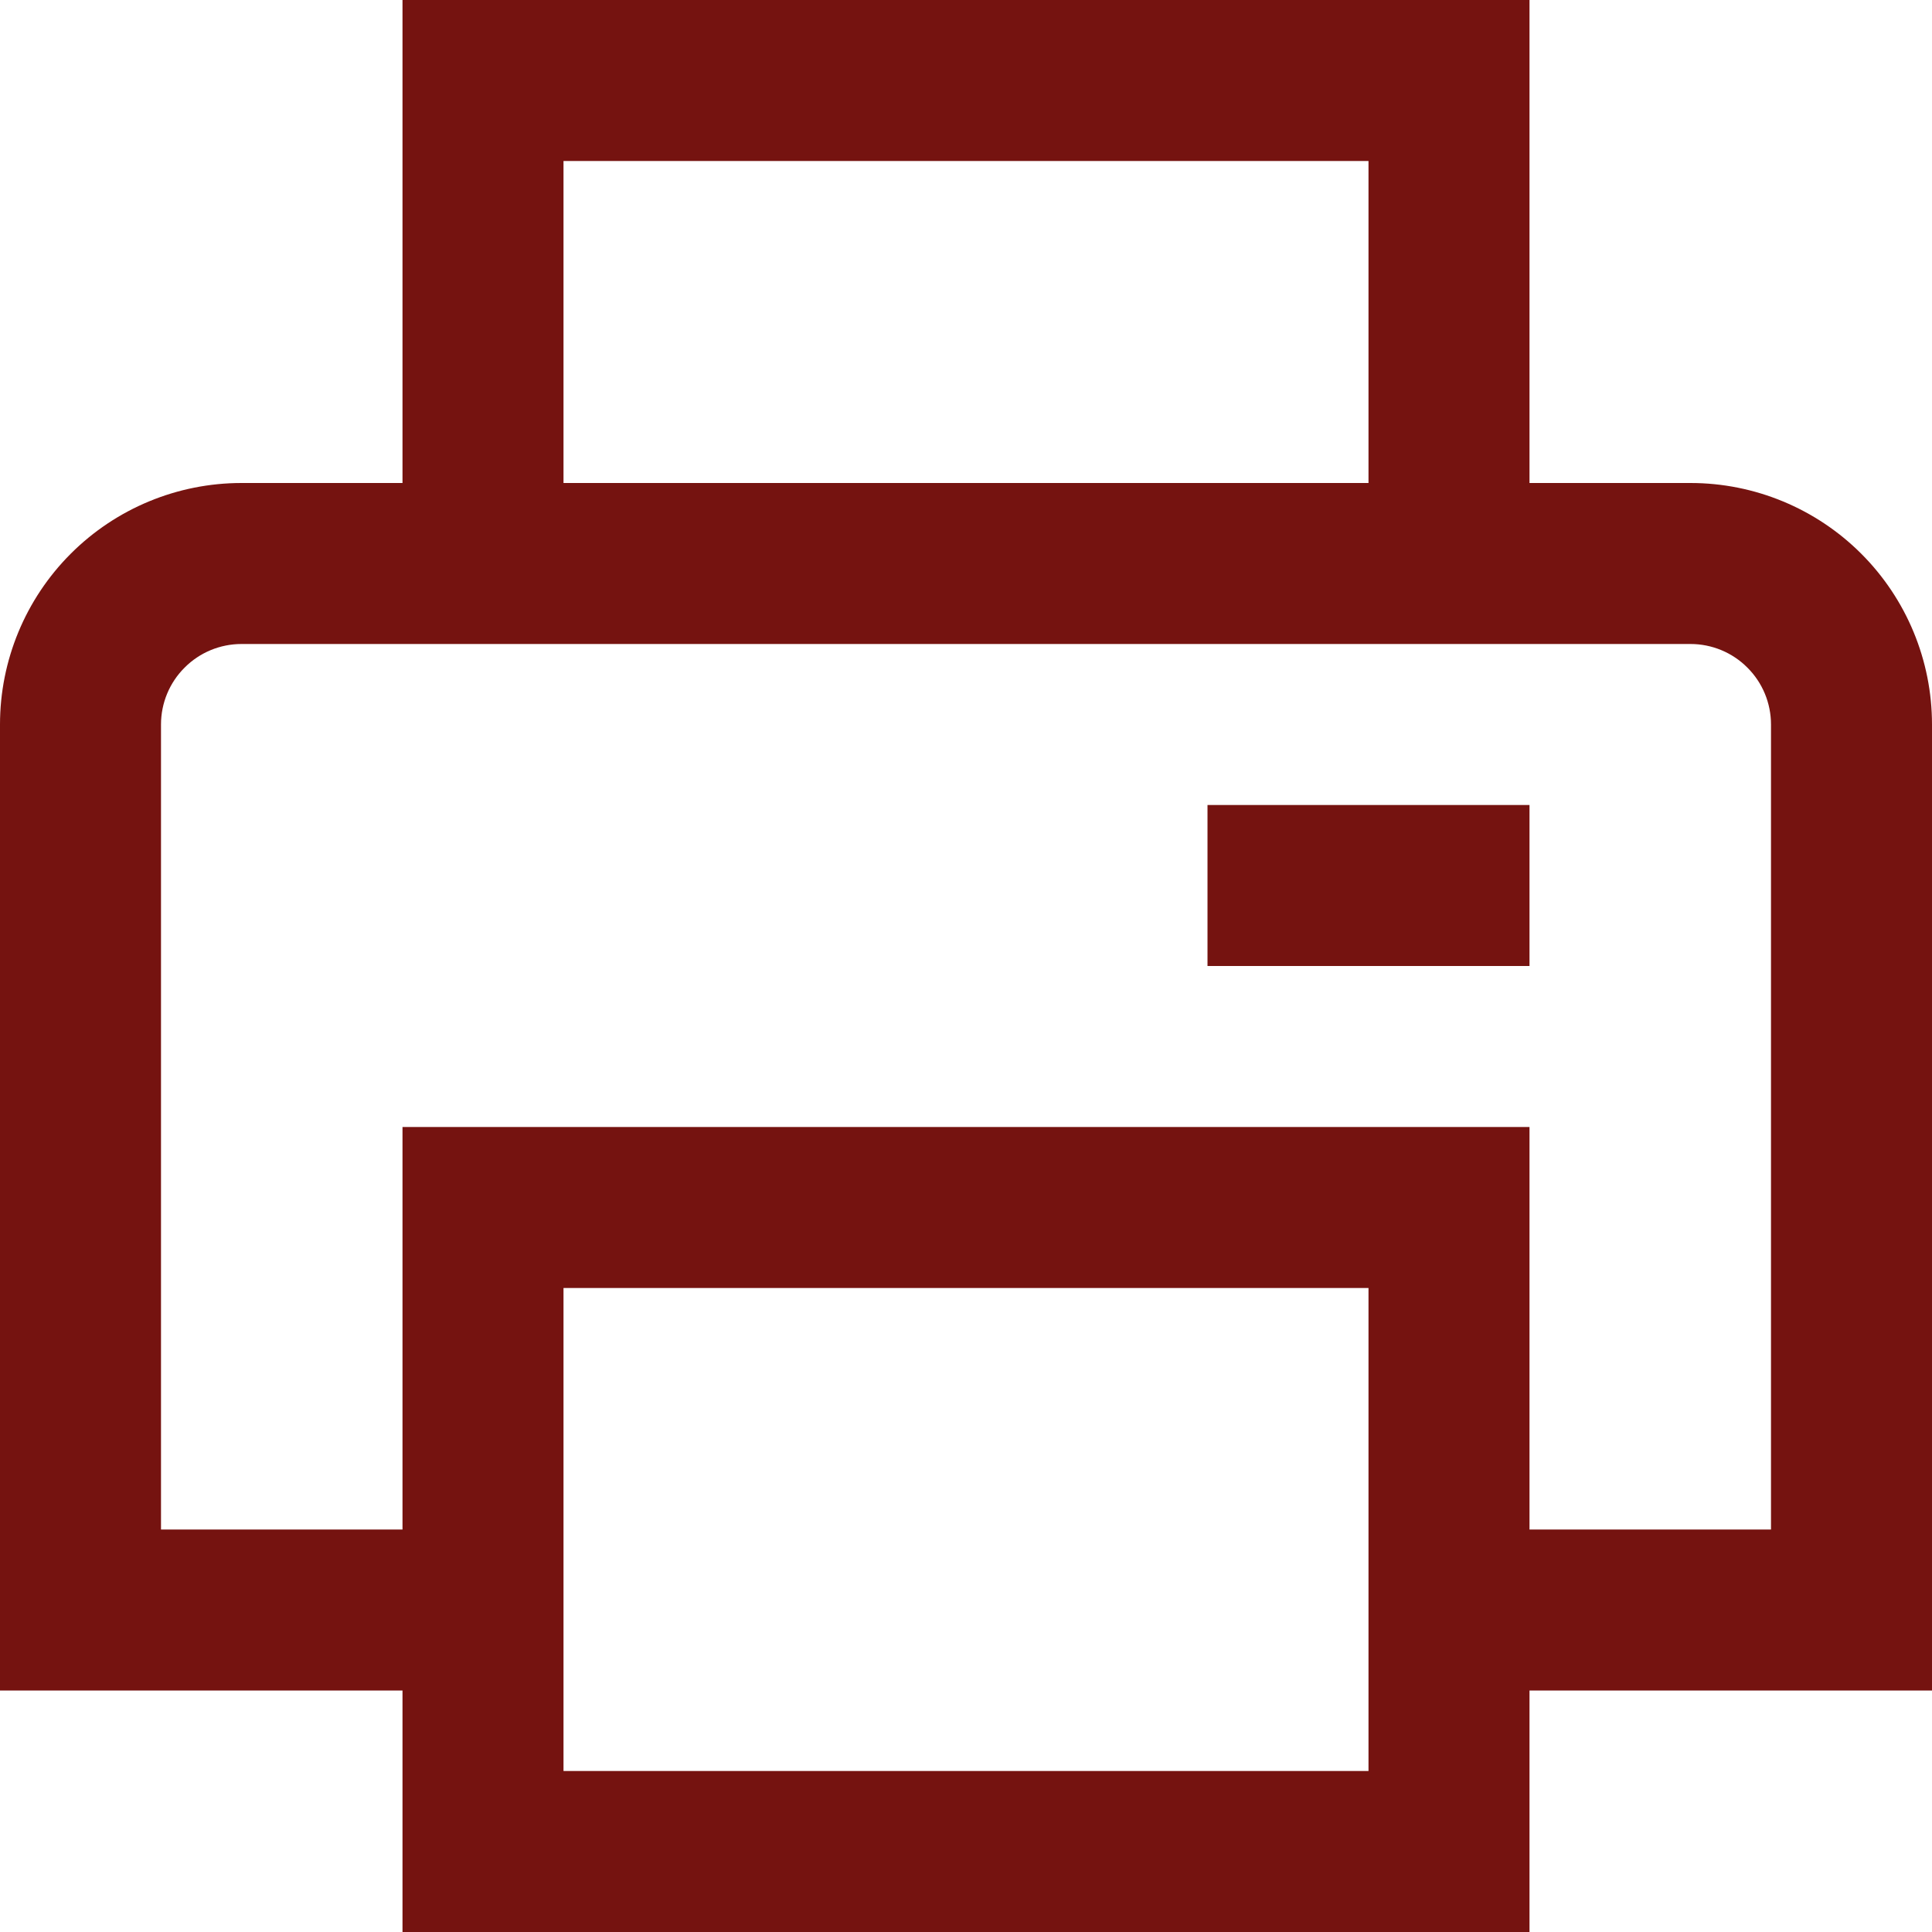
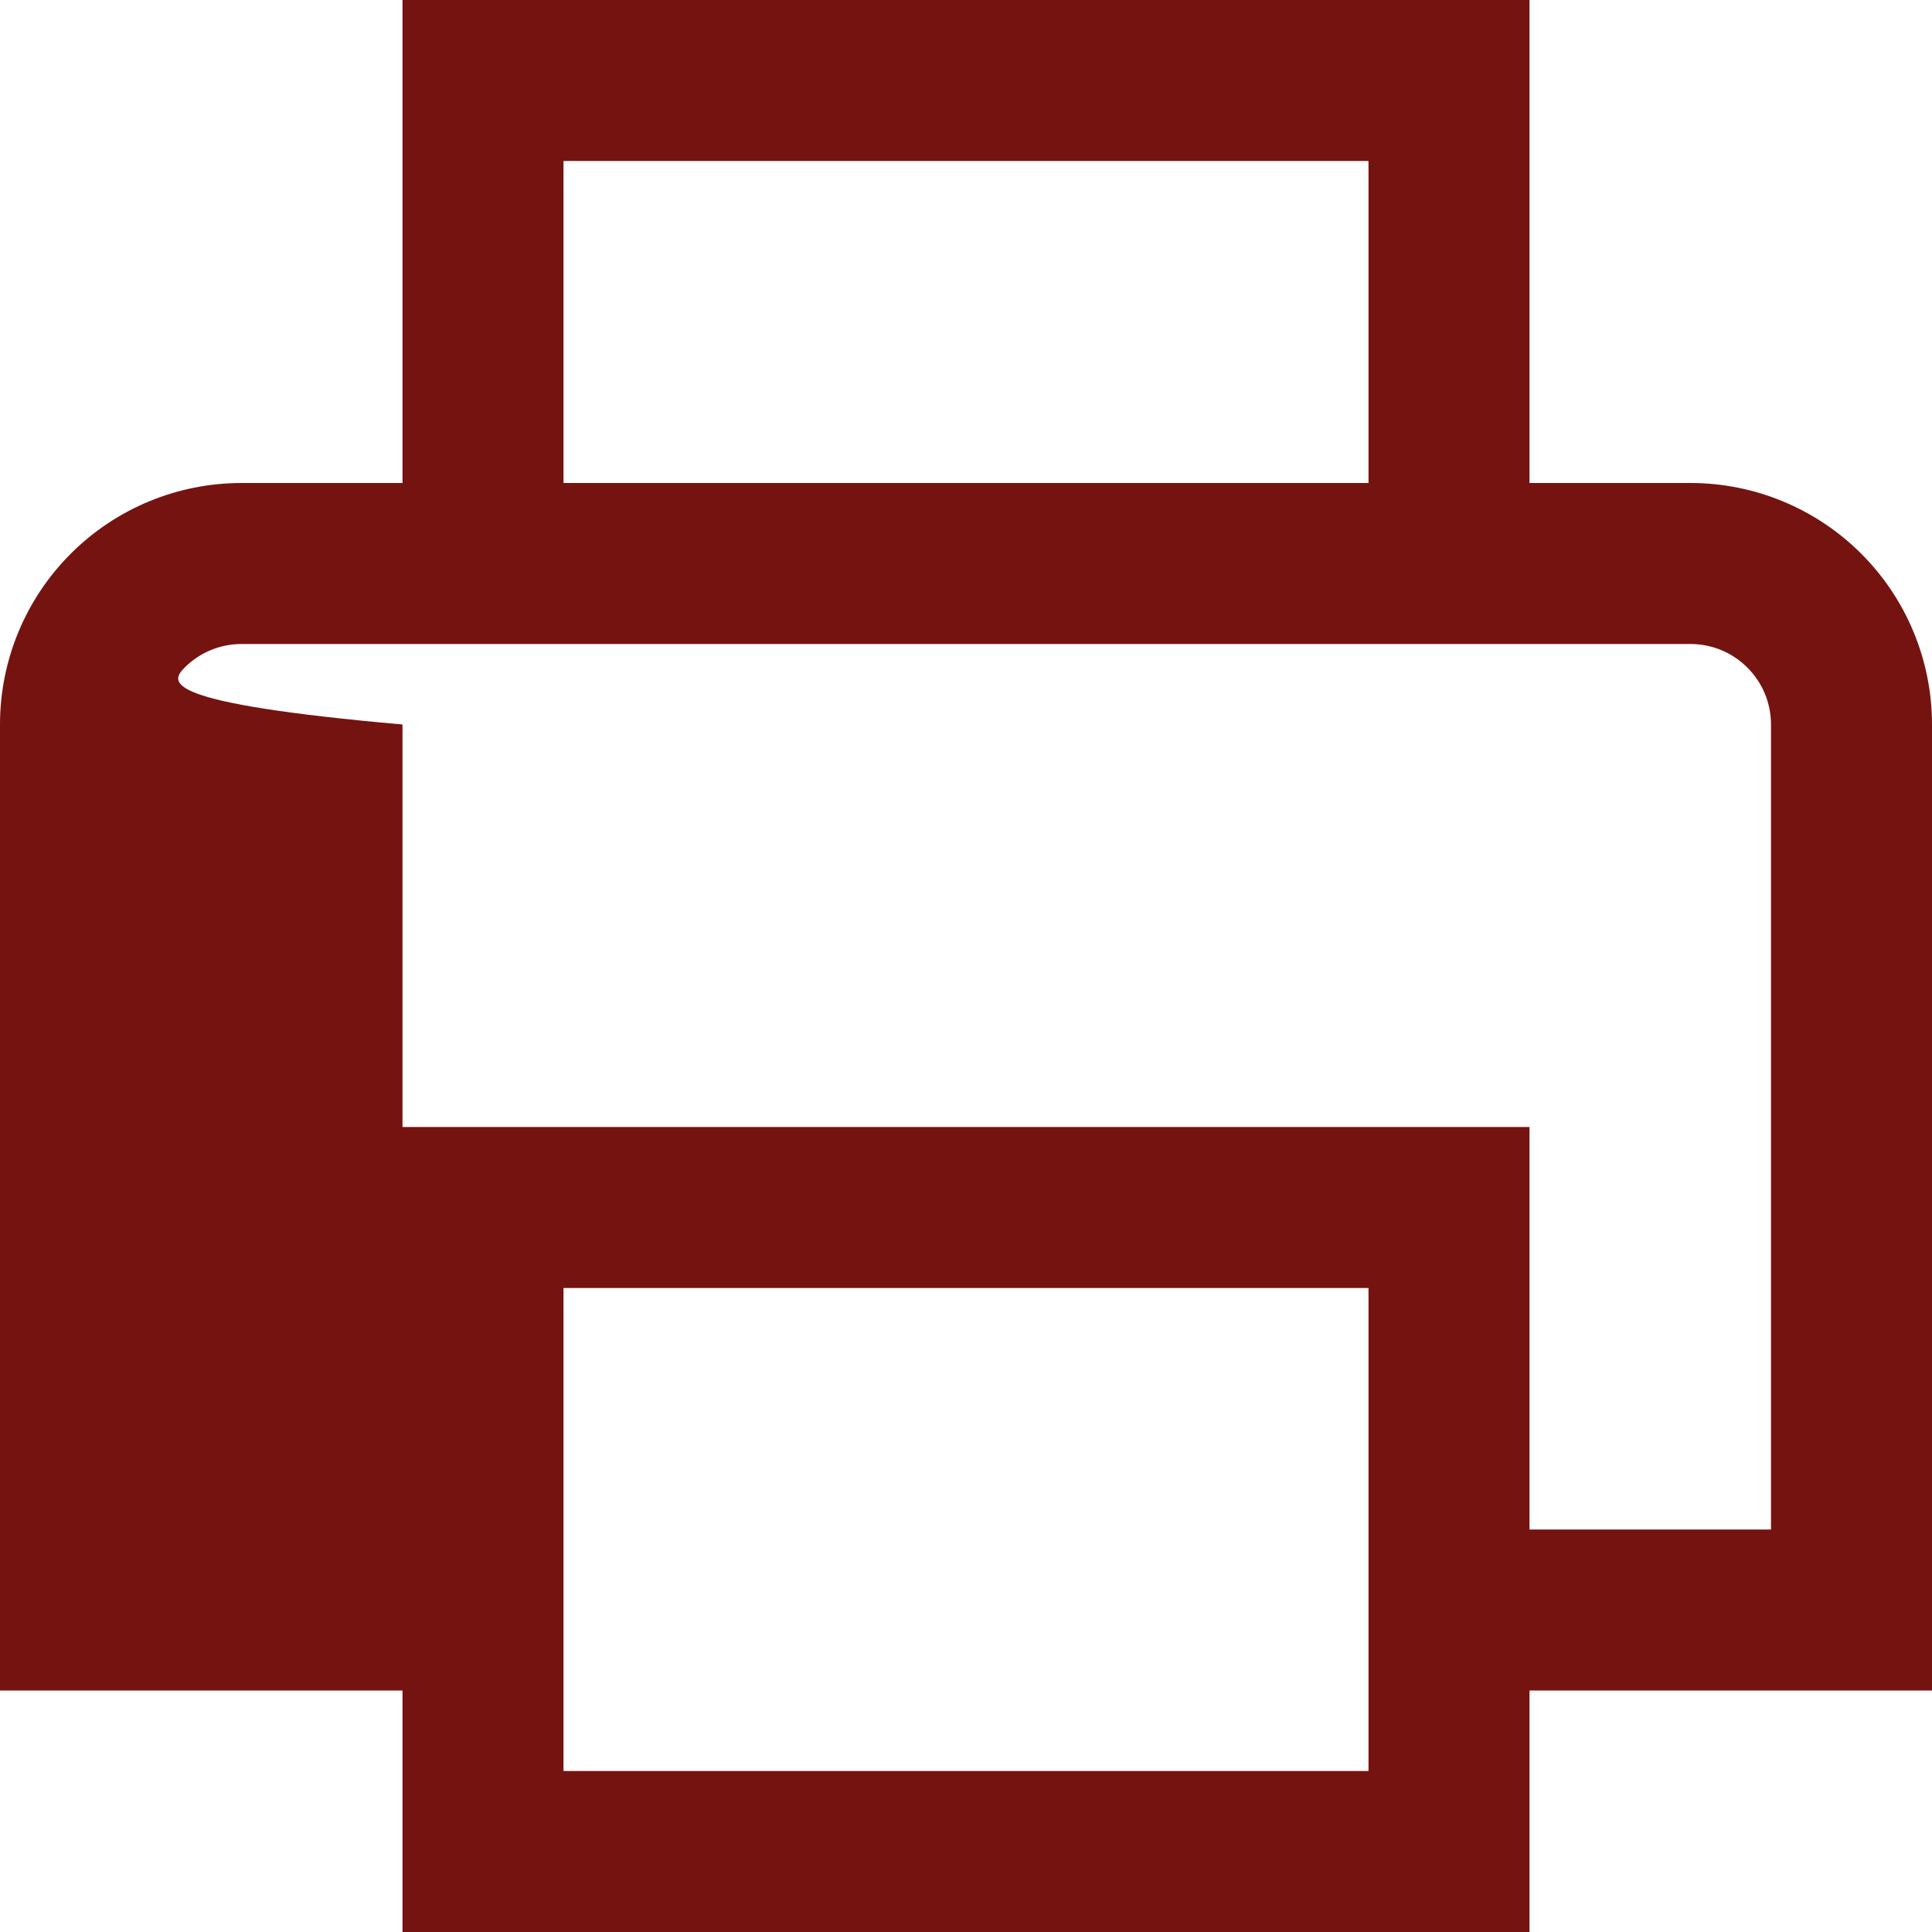
<svg xmlns="http://www.w3.org/2000/svg" width="18" height="18" viewBox="0 0 18 18" fill="none">
-   <path d="M18 6.75C18 6.153 17.763 5.581 17.341 5.159C16.919 4.737 16.347 4.5 15.75 4.5H14.25V0H3.75V4.5H2.25C1.653 4.5 1.081 4.737 0.659 5.159C0.237 5.581 0 6.153 0 6.75L0 15.75H3.75V18H14.25V15.75H18V6.75ZM5.25 1.5H12.75V4.5H5.25V1.5ZM12.75 16.5H5.25V12H12.75V16.5ZM16.5 14.25H14.25V10.5H3.75V14.25H1.5V6.75C1.5 6.551 1.579 6.36 1.72 6.22C1.86 6.079 2.051 6 2.25 6H15.75C15.949 6 16.14 6.079 16.28 6.22C16.421 6.36 16.5 6.551 16.5 6.75V14.25Z" fill="#751310" />
-   <path d="M14.25 7.5H11.25V9H14.25V7.5Z" fill="#751310" />
+   <path d="M18 6.75C18 6.153 17.763 5.581 17.341 5.159C16.919 4.737 16.347 4.5 15.75 4.5H14.25V0H3.75V4.5H2.25C1.653 4.5 1.081 4.737 0.659 5.159C0.237 5.581 0 6.153 0 6.75L0 15.75H3.75V18H14.25V15.75H18V6.75ZM5.25 1.5H12.75V4.5H5.25V1.5ZM12.75 16.5H5.25V12H12.75V16.5ZM16.5 14.25H14.25V10.5H3.75V14.25V6.75C1.5 6.551 1.579 6.36 1.72 6.22C1.86 6.079 2.051 6 2.25 6H15.75C15.949 6 16.14 6.079 16.28 6.22C16.421 6.36 16.5 6.551 16.5 6.75V14.25Z" fill="#751310" />
</svg>